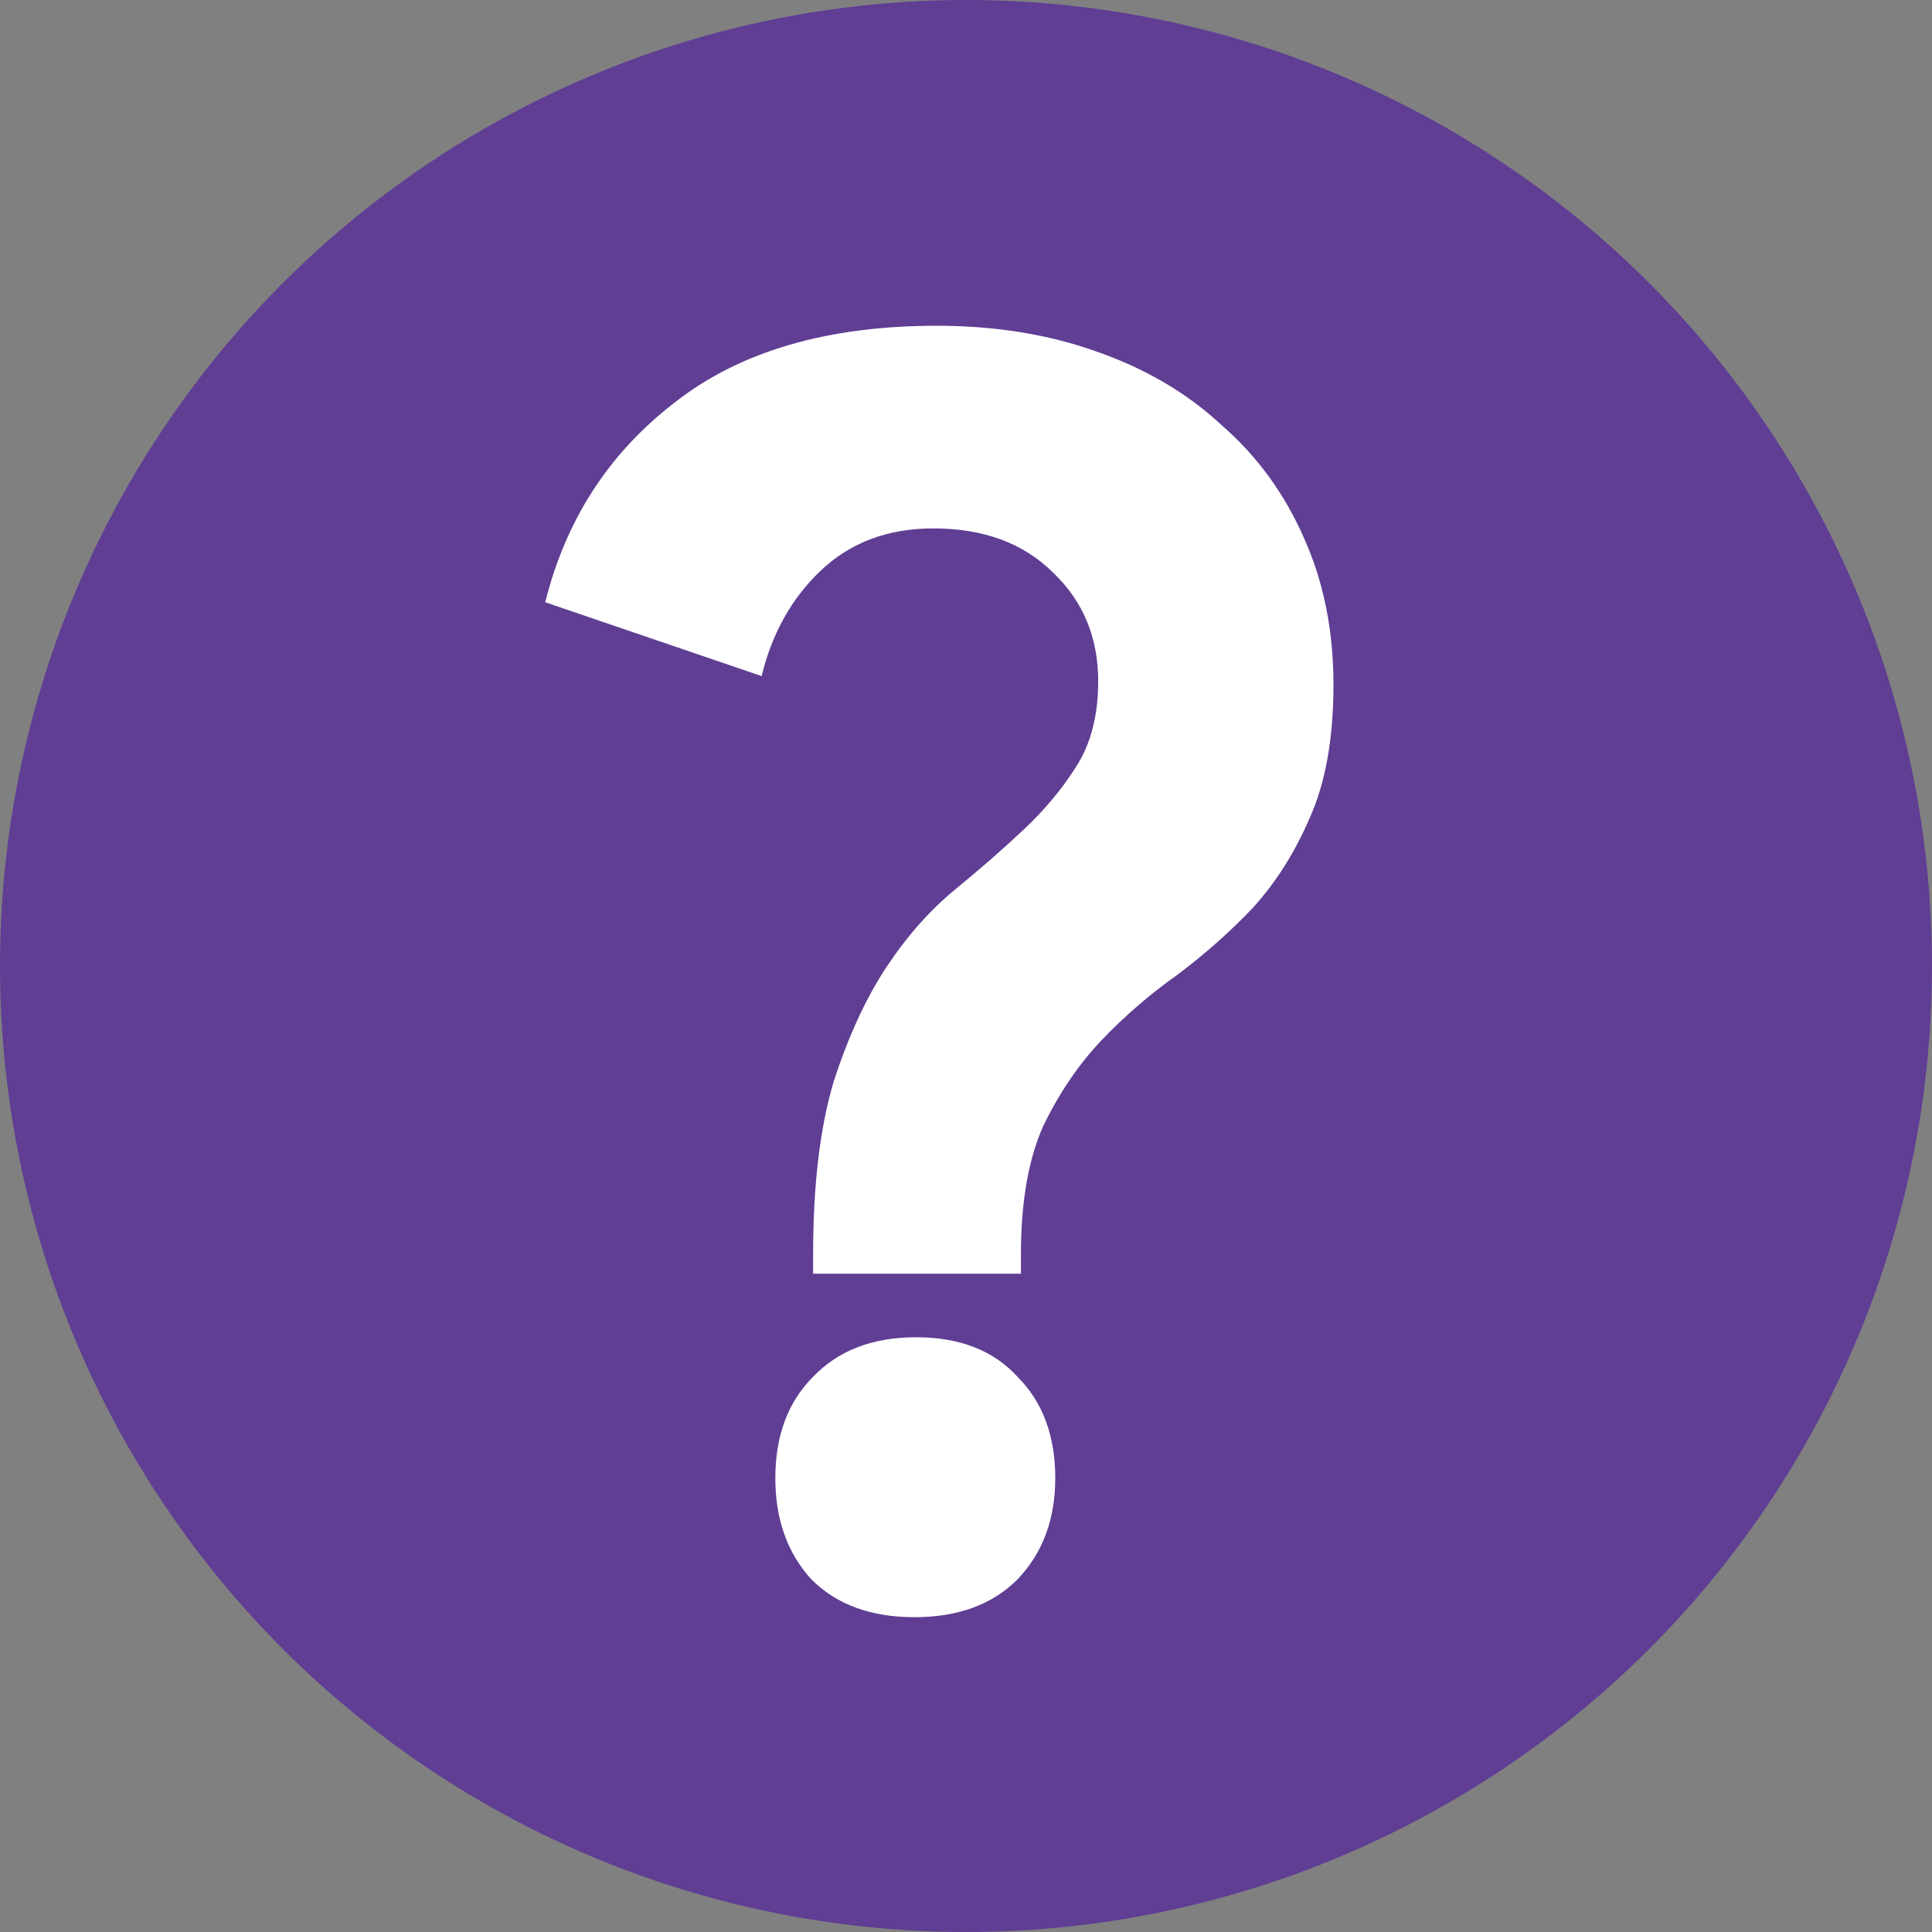
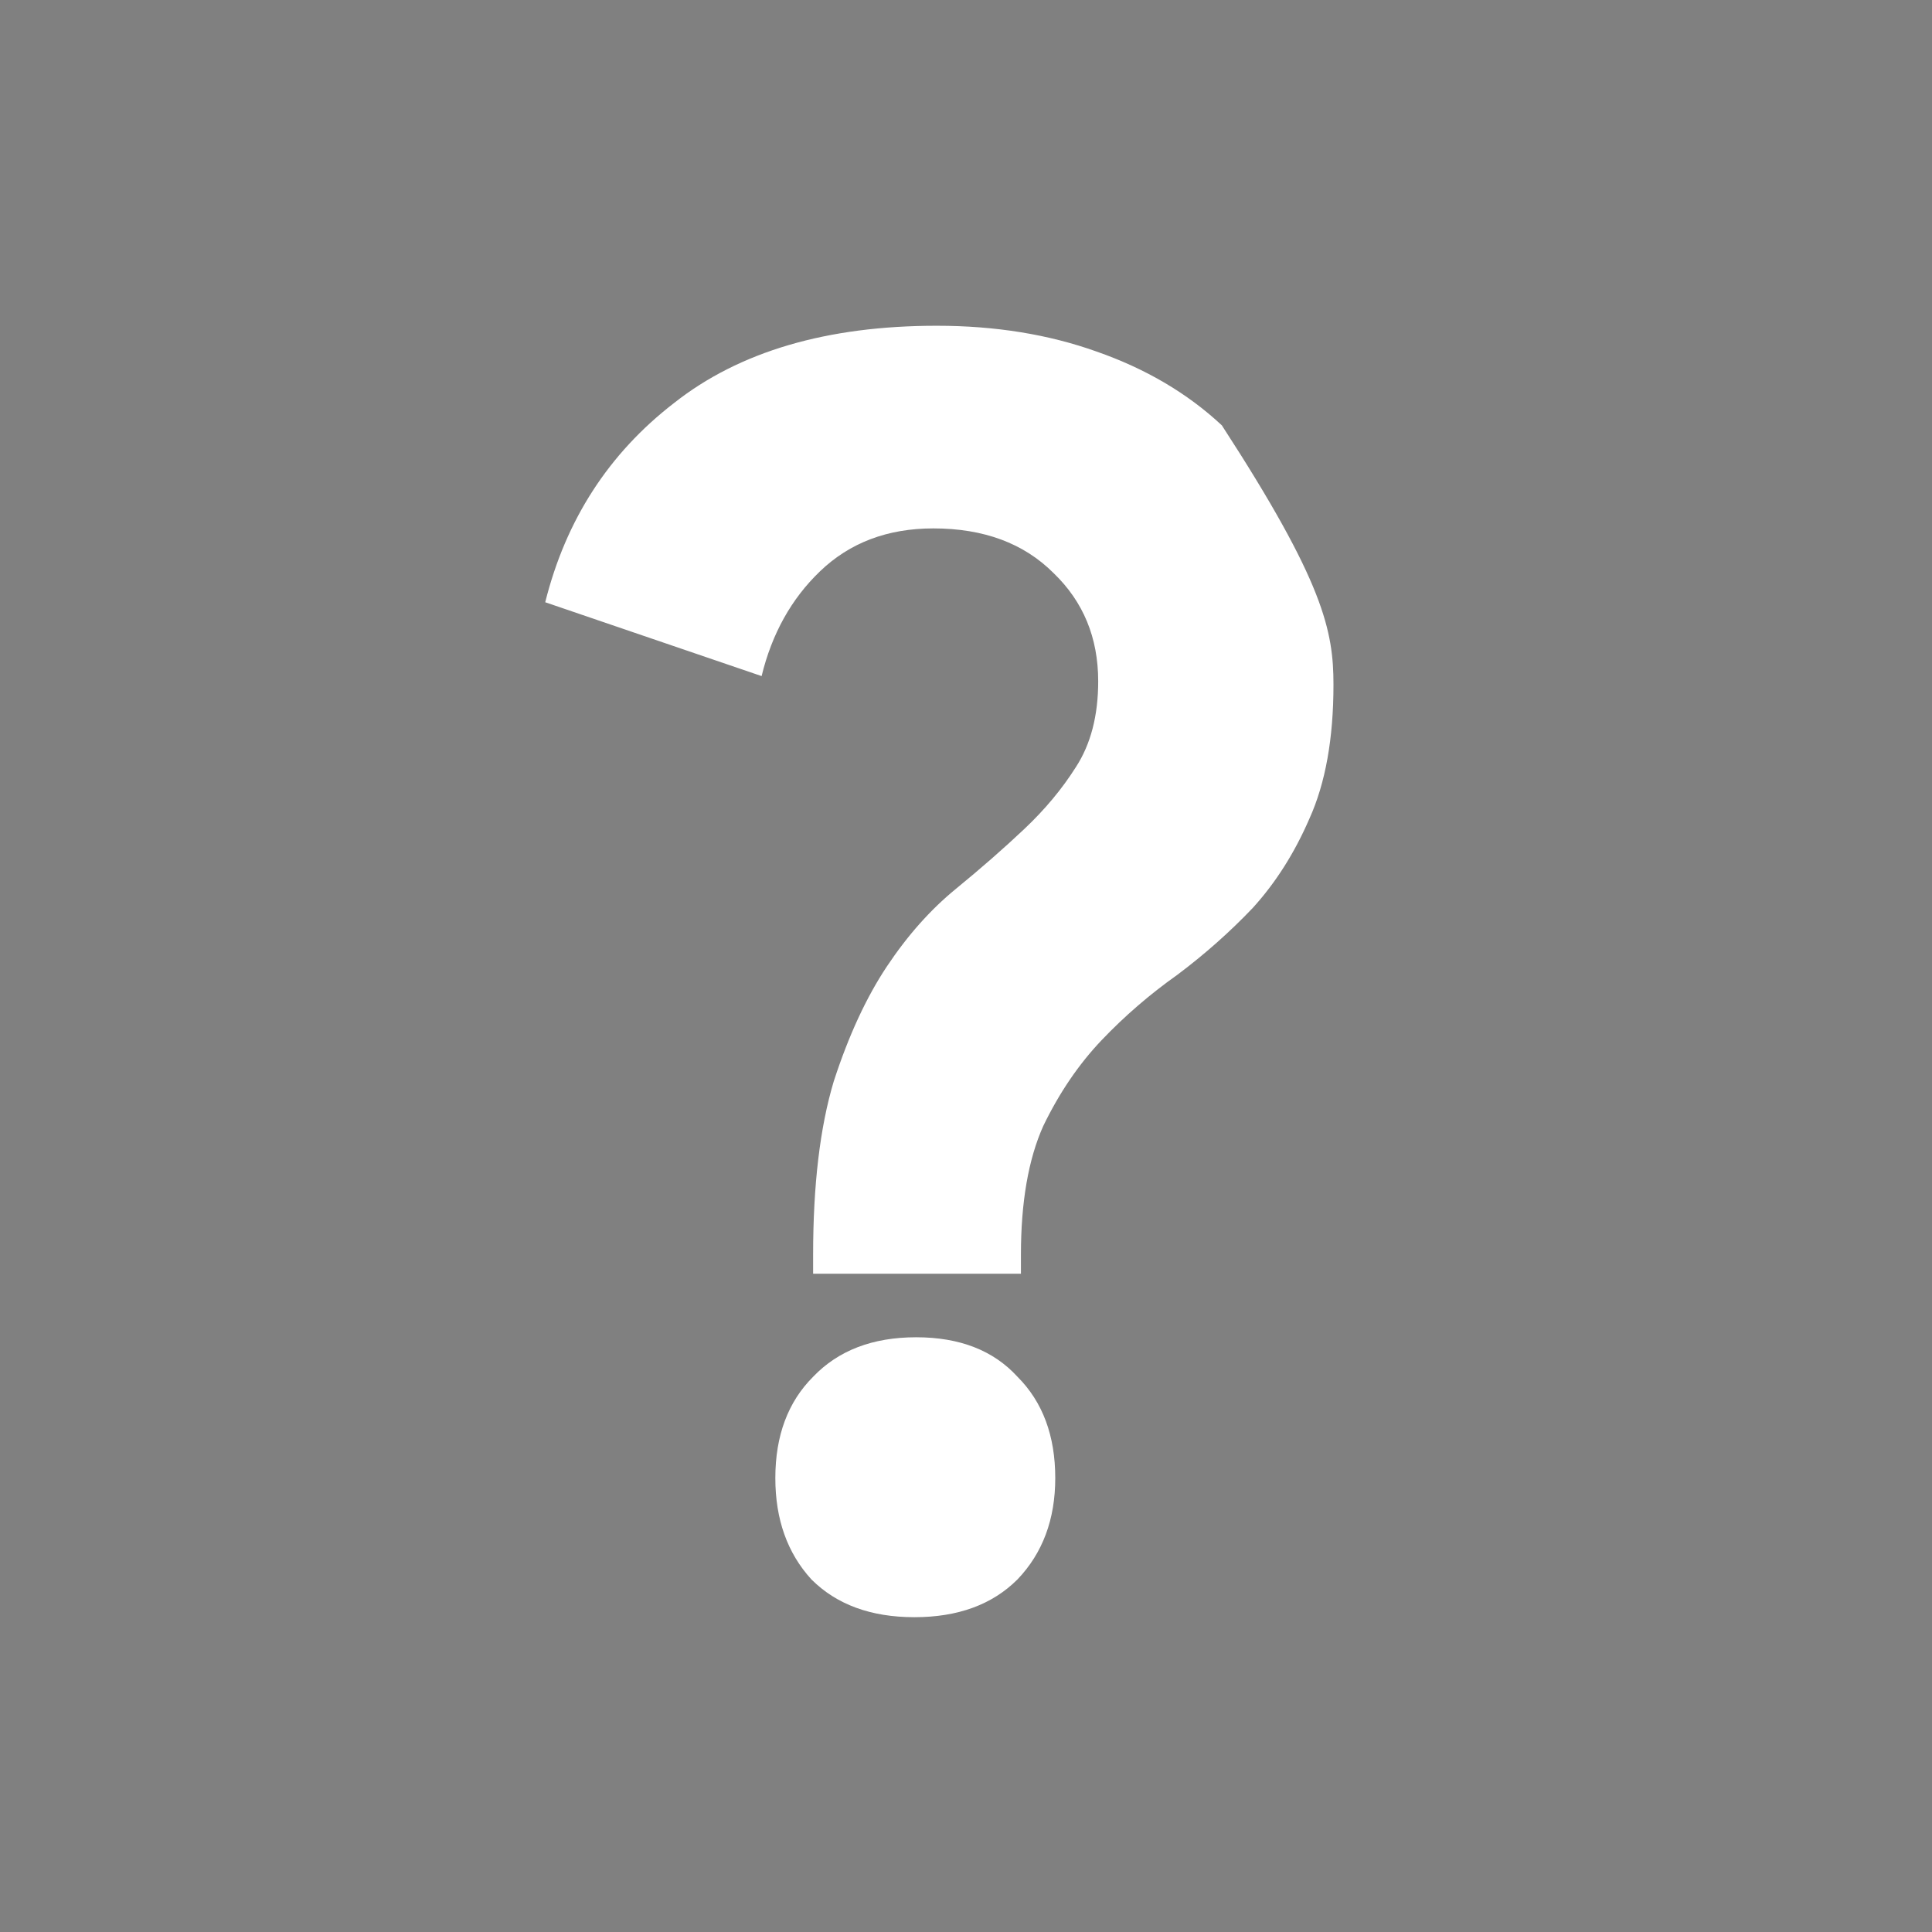
<svg xmlns="http://www.w3.org/2000/svg" width="144" height="144" viewBox="0 0 144 144" fill="none">
  <rect x="0" y="0" width="144" height="144" fill="#808080" stroke="none" />
-   <circle cx="72" cy="72" r="72" fill="#5F3E94" />
-   <path d="M60.605 93.528C60.605 88.323 61.117 84.013 62.142 80.6C63.251 77.187 64.573 74.328 66.109 72.024C67.645 69.72 69.352 67.8 71.23 66.264C73.107 64.728 74.814 63.235 76.35 61.784C77.885 60.333 79.165 58.797 80.189 57.176C81.299 55.469 81.853 53.336 81.853 50.776C81.853 47.533 80.744 44.845 78.525 42.712C76.307 40.493 73.32 39.384 69.566 39.384C66.152 39.384 63.336 40.451 61.117 42.584C58.984 44.632 57.533 47.235 56.766 50.392L40.638 44.888C42.173 38.744 45.373 33.795 50.237 30.04C55.102 26.2 61.63 24.28 69.822 24.28C74.174 24.28 78.141 24.92 81.725 26.2C85.395 27.48 88.51 29.315 91.07 31.704C93.715 34.008 95.763 36.824 97.213 40.152C98.664 43.395 99.389 47.021 99.389 51.032C99.389 55.043 98.792 58.371 97.597 61.016C96.488 63.576 95.08 65.795 93.374 67.672C91.667 69.464 89.79 71.128 87.742 72.664C85.694 74.115 83.816 75.736 82.109 77.528C80.403 79.32 78.952 81.453 77.757 83.928C76.648 86.403 76.094 89.603 76.094 93.528V94.936H60.605V93.528ZM57.789 110.168C57.789 107.011 58.728 104.493 60.605 102.616C62.483 100.653 65.043 99.672 68.285 99.672C71.528 99.672 74.046 100.653 75.838 102.616C77.715 104.493 78.653 107.011 78.653 110.168C78.653 113.24 77.715 115.757 75.838 117.72C73.96 119.597 71.4 120.536 68.157 120.536C64.915 120.536 62.355 119.597 60.477 117.72C58.685 115.757 57.789 113.24 57.789 110.168Z" fill="white" />
+   <path d="M60.605 93.528C60.605 88.323 61.117 84.013 62.142 80.6C63.251 77.187 64.573 74.328 66.109 72.024C67.645 69.72 69.352 67.8 71.23 66.264C73.107 64.728 74.814 63.235 76.35 61.784C77.885 60.333 79.165 58.797 80.189 57.176C81.299 55.469 81.853 53.336 81.853 50.776C81.853 47.533 80.744 44.845 78.525 42.712C76.307 40.493 73.32 39.384 69.566 39.384C66.152 39.384 63.336 40.451 61.117 42.584C58.984 44.632 57.533 47.235 56.766 50.392L40.638 44.888C42.173 38.744 45.373 33.795 50.237 30.04C55.102 26.2 61.63 24.28 69.822 24.28C74.174 24.28 78.141 24.92 81.725 26.2C85.395 27.48 88.51 29.315 91.07 31.704C98.664 43.395 99.389 47.021 99.389 51.032C99.389 55.043 98.792 58.371 97.597 61.016C96.488 63.576 95.08 65.795 93.374 67.672C91.667 69.464 89.79 71.128 87.742 72.664C85.694 74.115 83.816 75.736 82.109 77.528C80.403 79.32 78.952 81.453 77.757 83.928C76.648 86.403 76.094 89.603 76.094 93.528V94.936H60.605V93.528ZM57.789 110.168C57.789 107.011 58.728 104.493 60.605 102.616C62.483 100.653 65.043 99.672 68.285 99.672C71.528 99.672 74.046 100.653 75.838 102.616C77.715 104.493 78.653 107.011 78.653 110.168C78.653 113.24 77.715 115.757 75.838 117.72C73.96 119.597 71.4 120.536 68.157 120.536C64.915 120.536 62.355 119.597 60.477 117.72C58.685 115.757 57.789 113.24 57.789 110.168Z" fill="white" />
</svg>